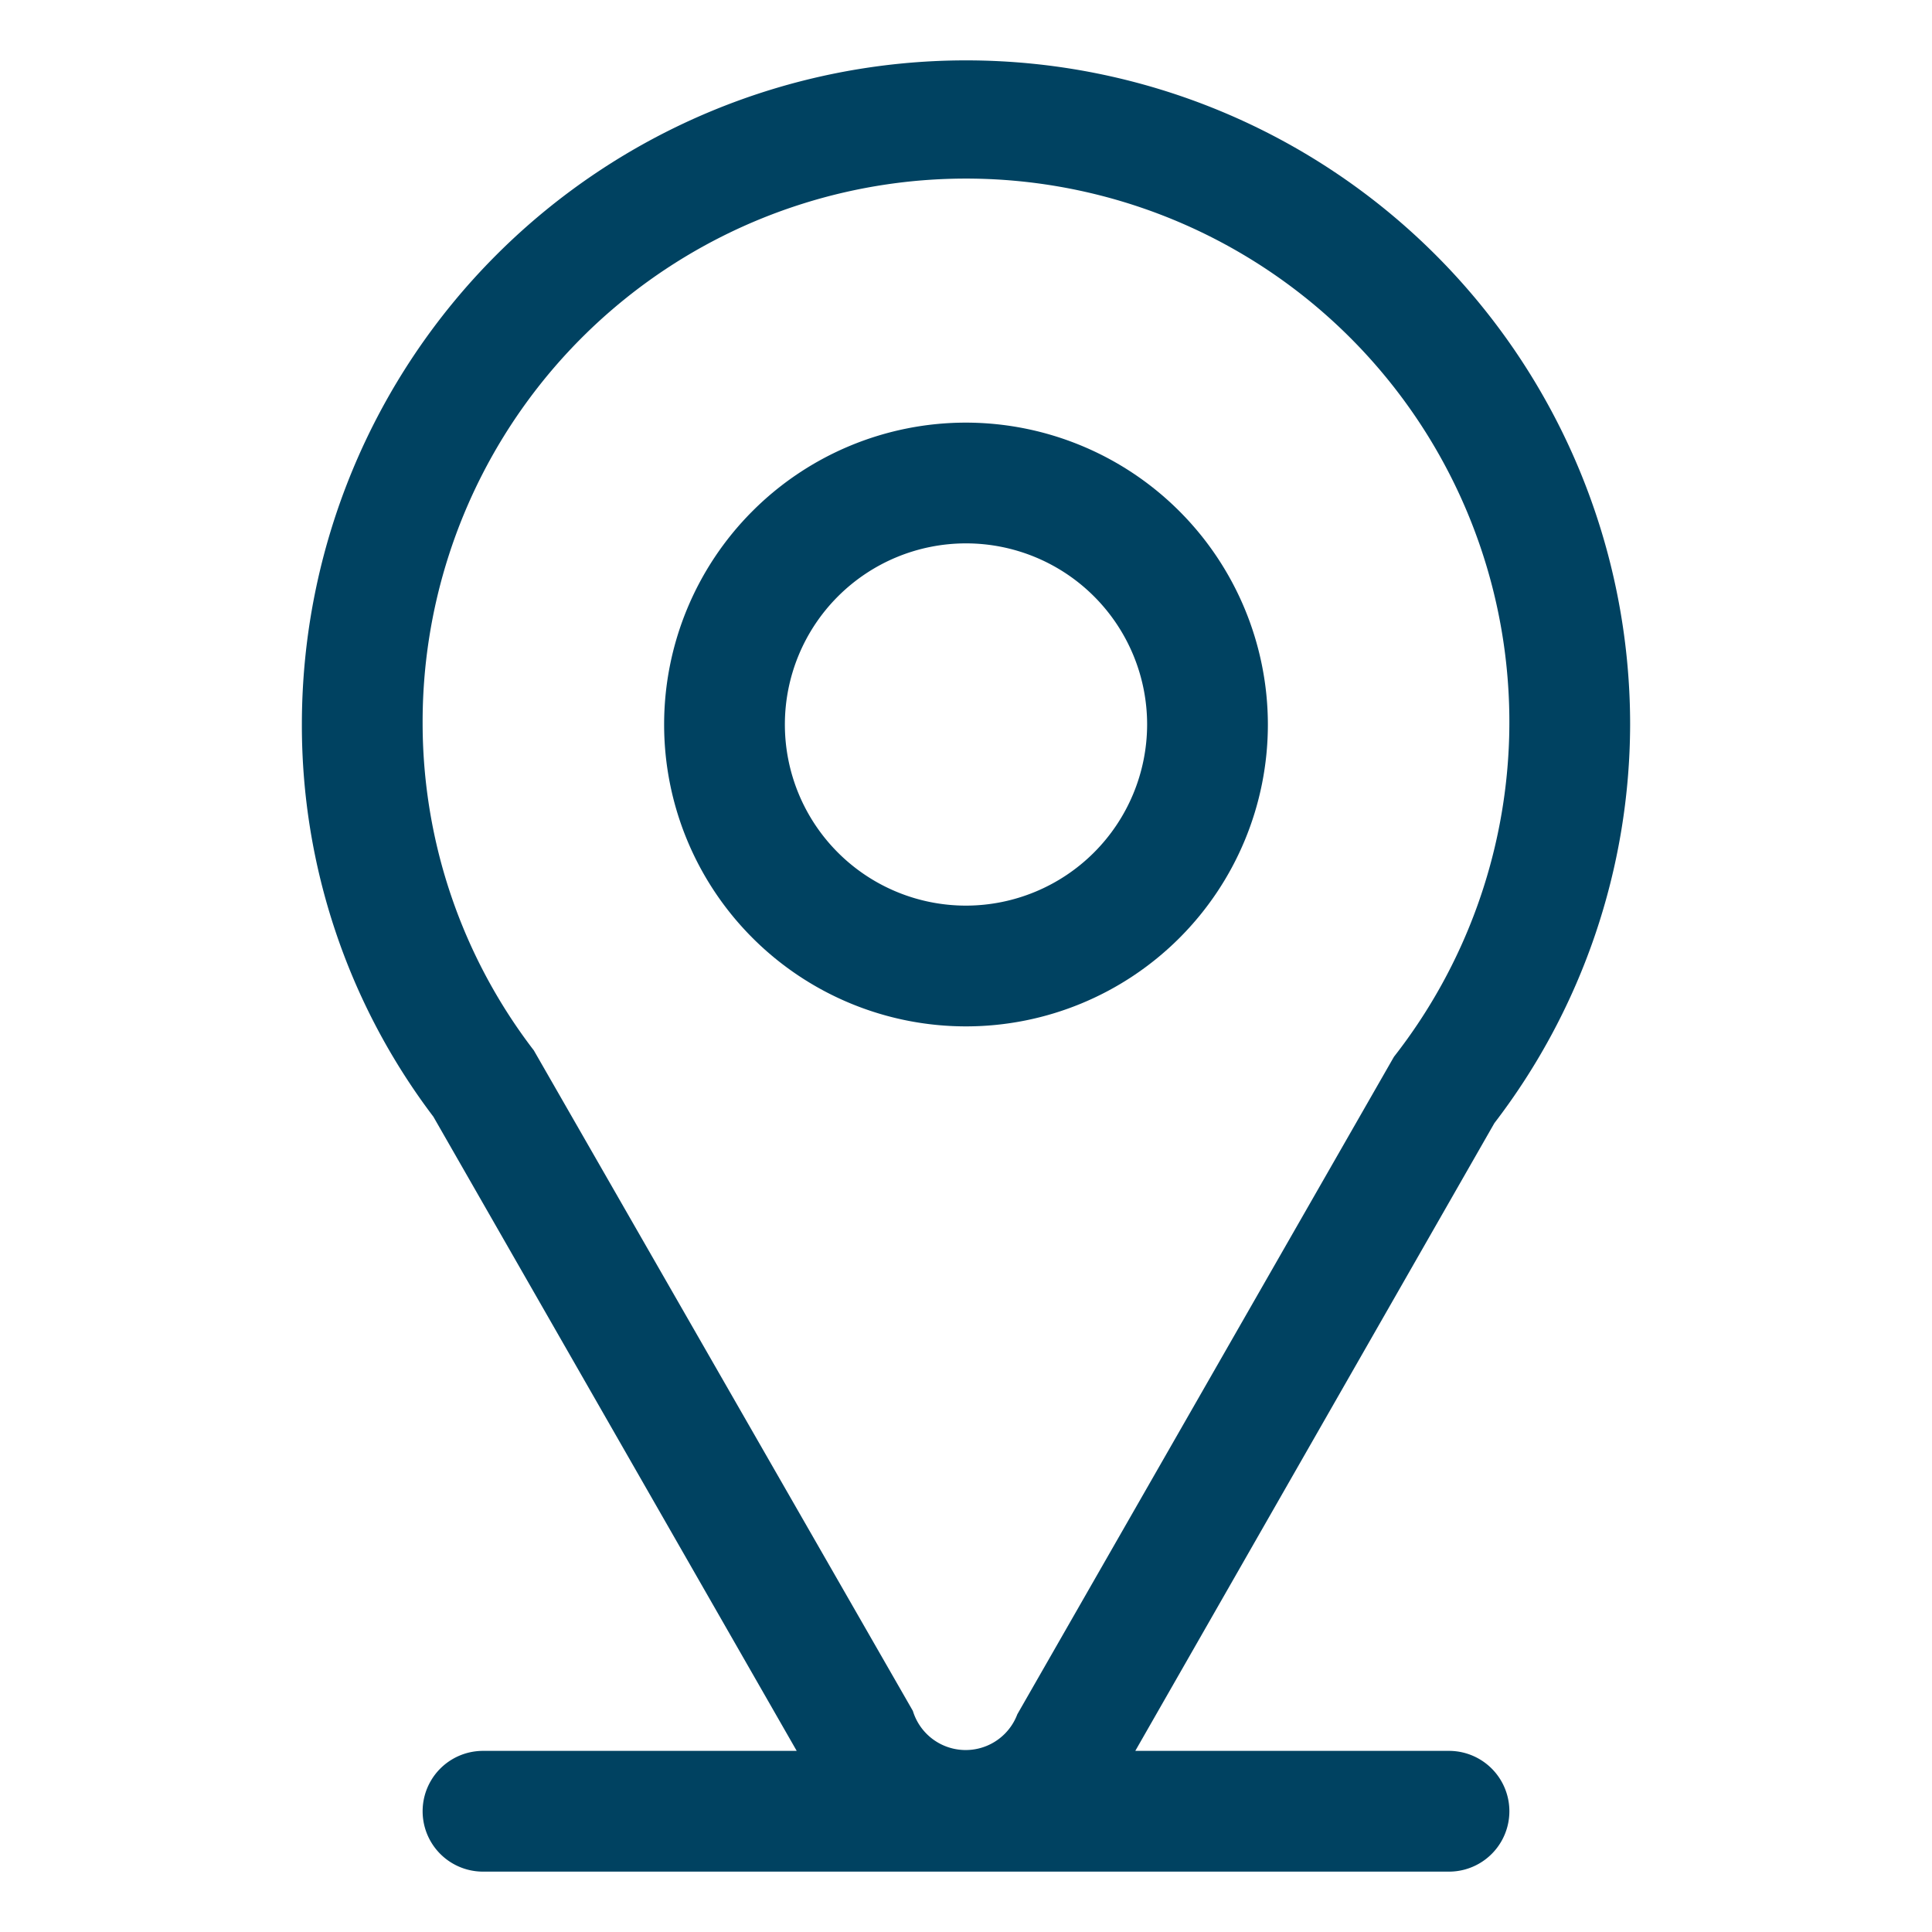
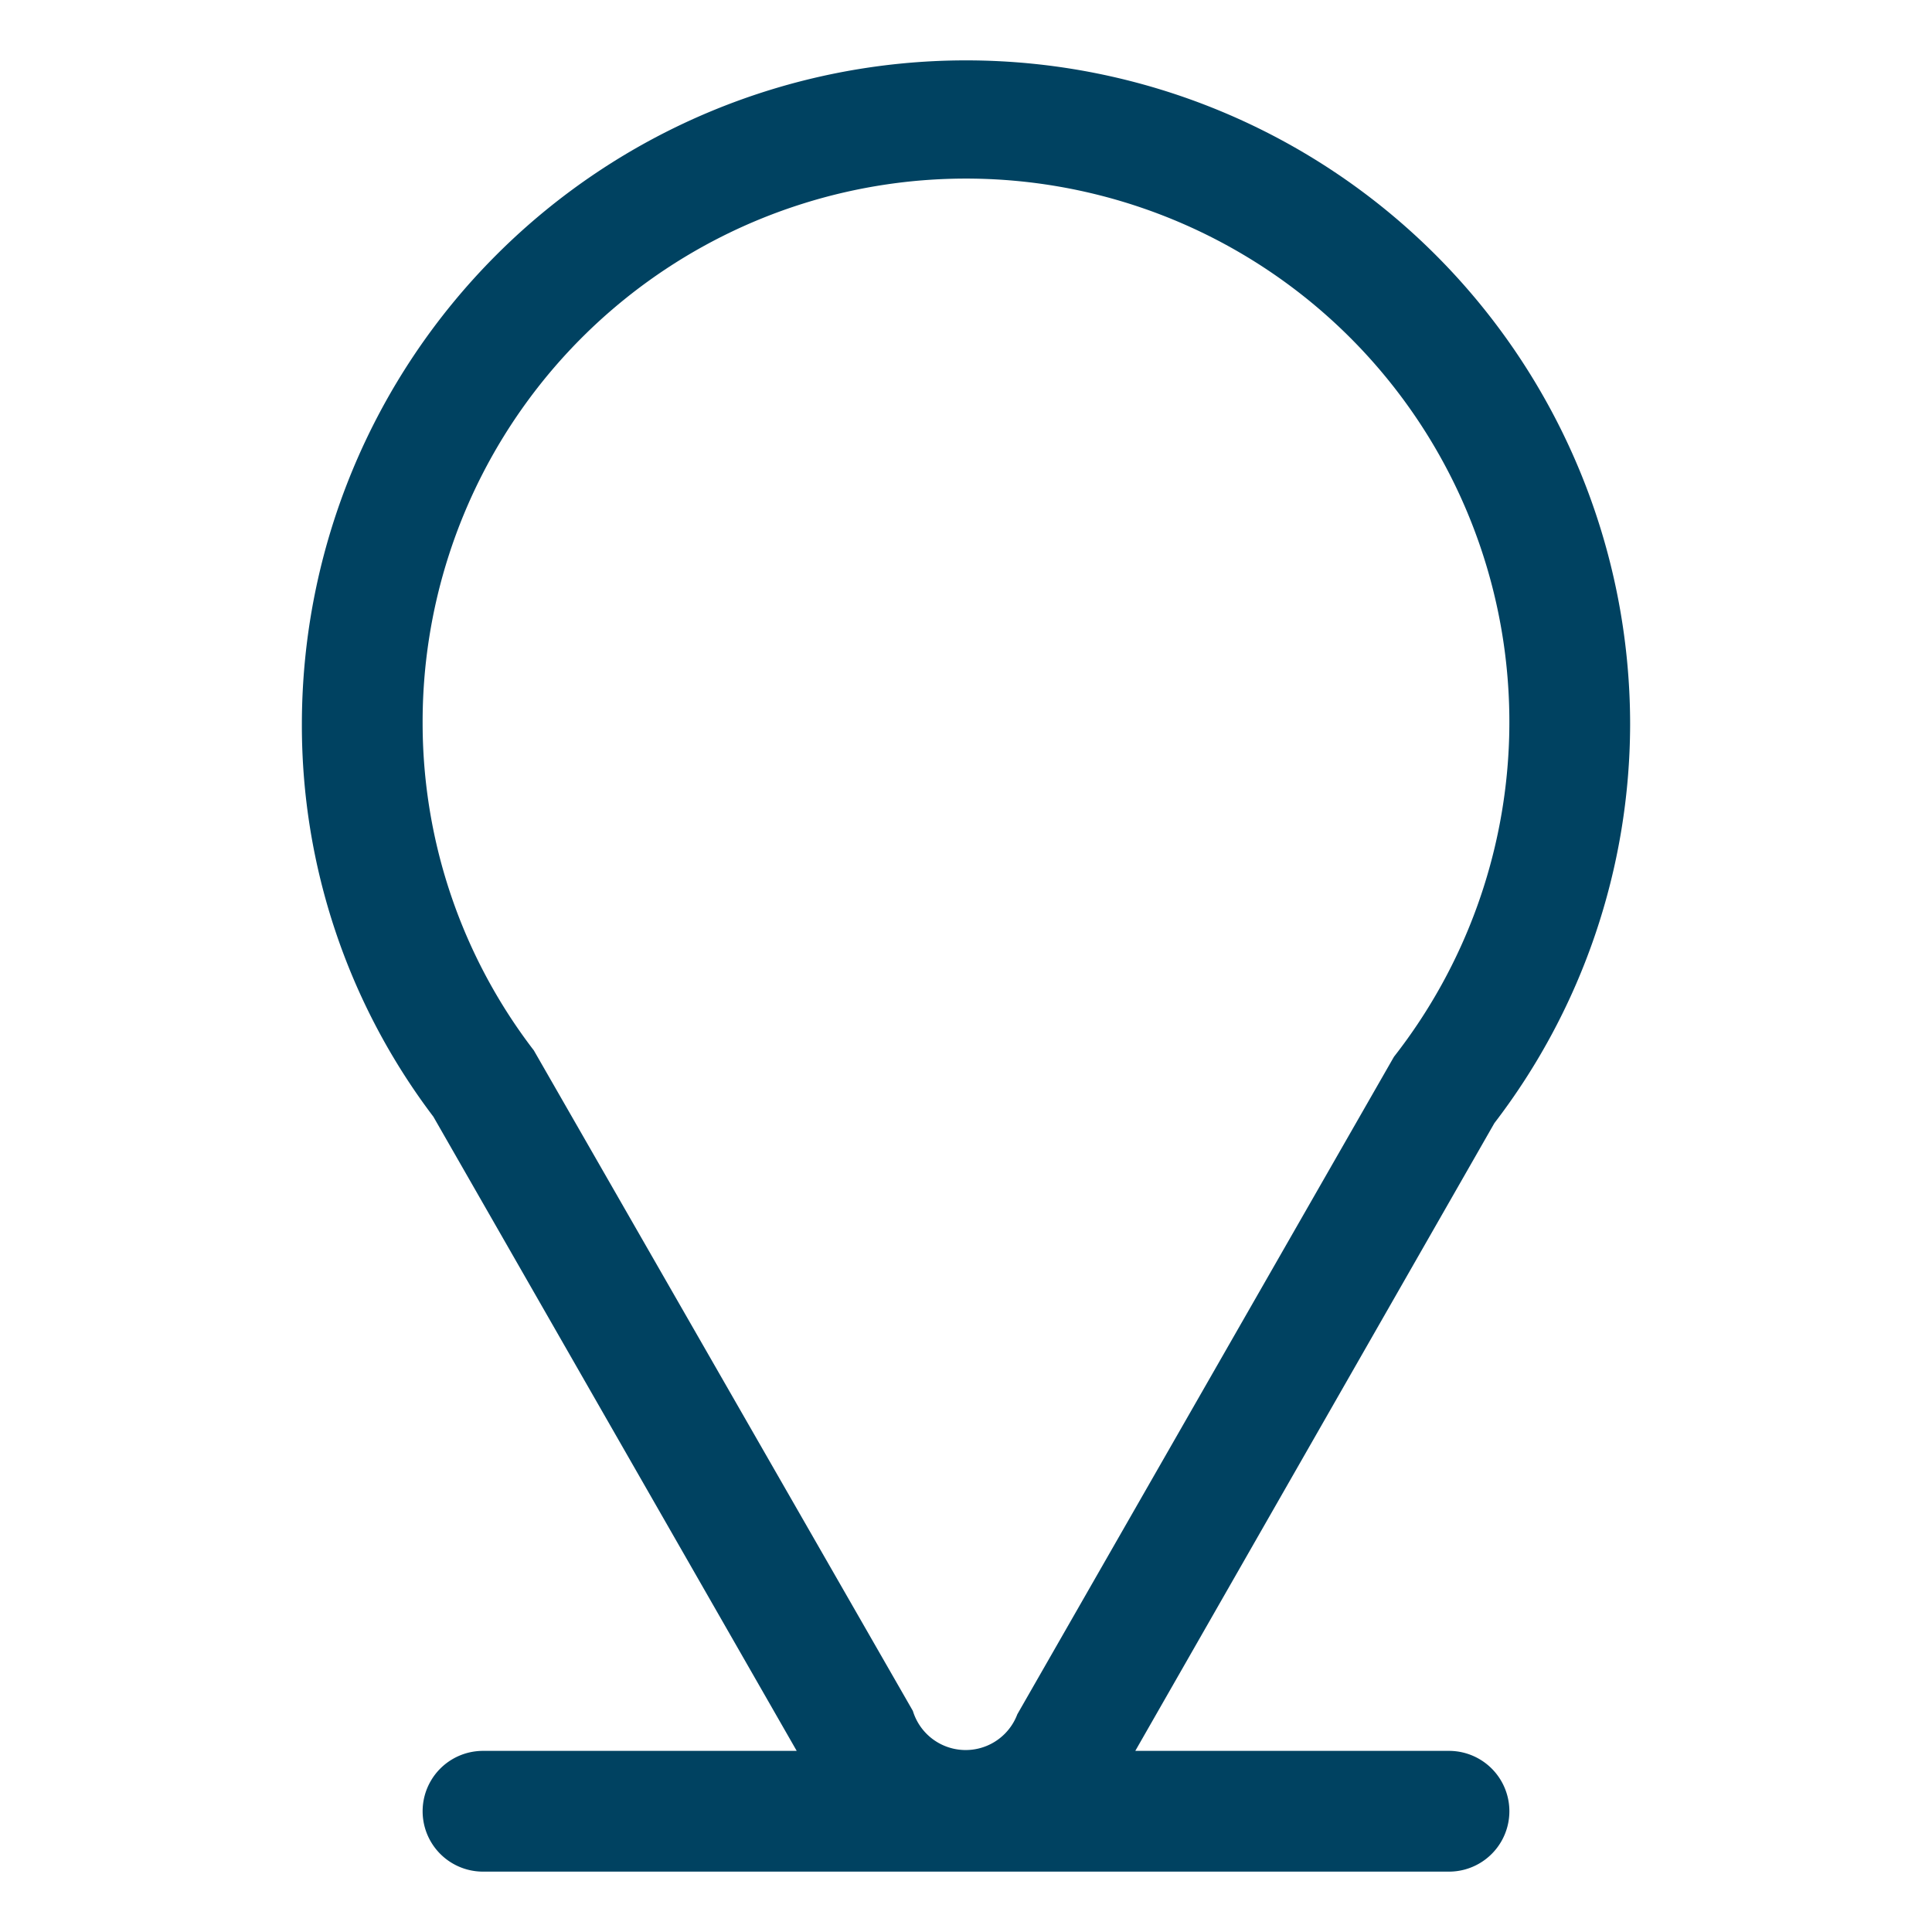
<svg xmlns="http://www.w3.org/2000/svg" id="Outline" height="512" viewBox="0 0 16 16" width="512">
  <path d="m13.5 6a5.5 5.5 0 0 0 -11 0 5.366 5.366 0 0 0 1.089 3.248l3.009 5.252h-2.598a.5.5 0 0 0 0 1h8a.5.5 0 0 0 0-1h-2.598l2.974-5.199a5.442 5.442 0 0 0 1.124-3.301zm-5.075 8.197a.457.457 0 0 1 -.865-.028l-3.139-5.47a4.453 4.453 0 0 1 -.921-2.699 4.5 4.5 0 1 1 8.044 2.752z" fill="#004261" opacity="1" original-fill="#ffffff" />
-   <path d="m8 3.5a2.5 2.5 0 1 0 2.5 2.5 2.503 2.503 0 0 0 -2.5-2.5zm0 4a1.5 1.5 0 1 1 1.5-1.5 1.502 1.502 0 0 1 -1.5 1.5z" fill="#004261" opacity="1" original-fill="#ffffff" />
</svg>